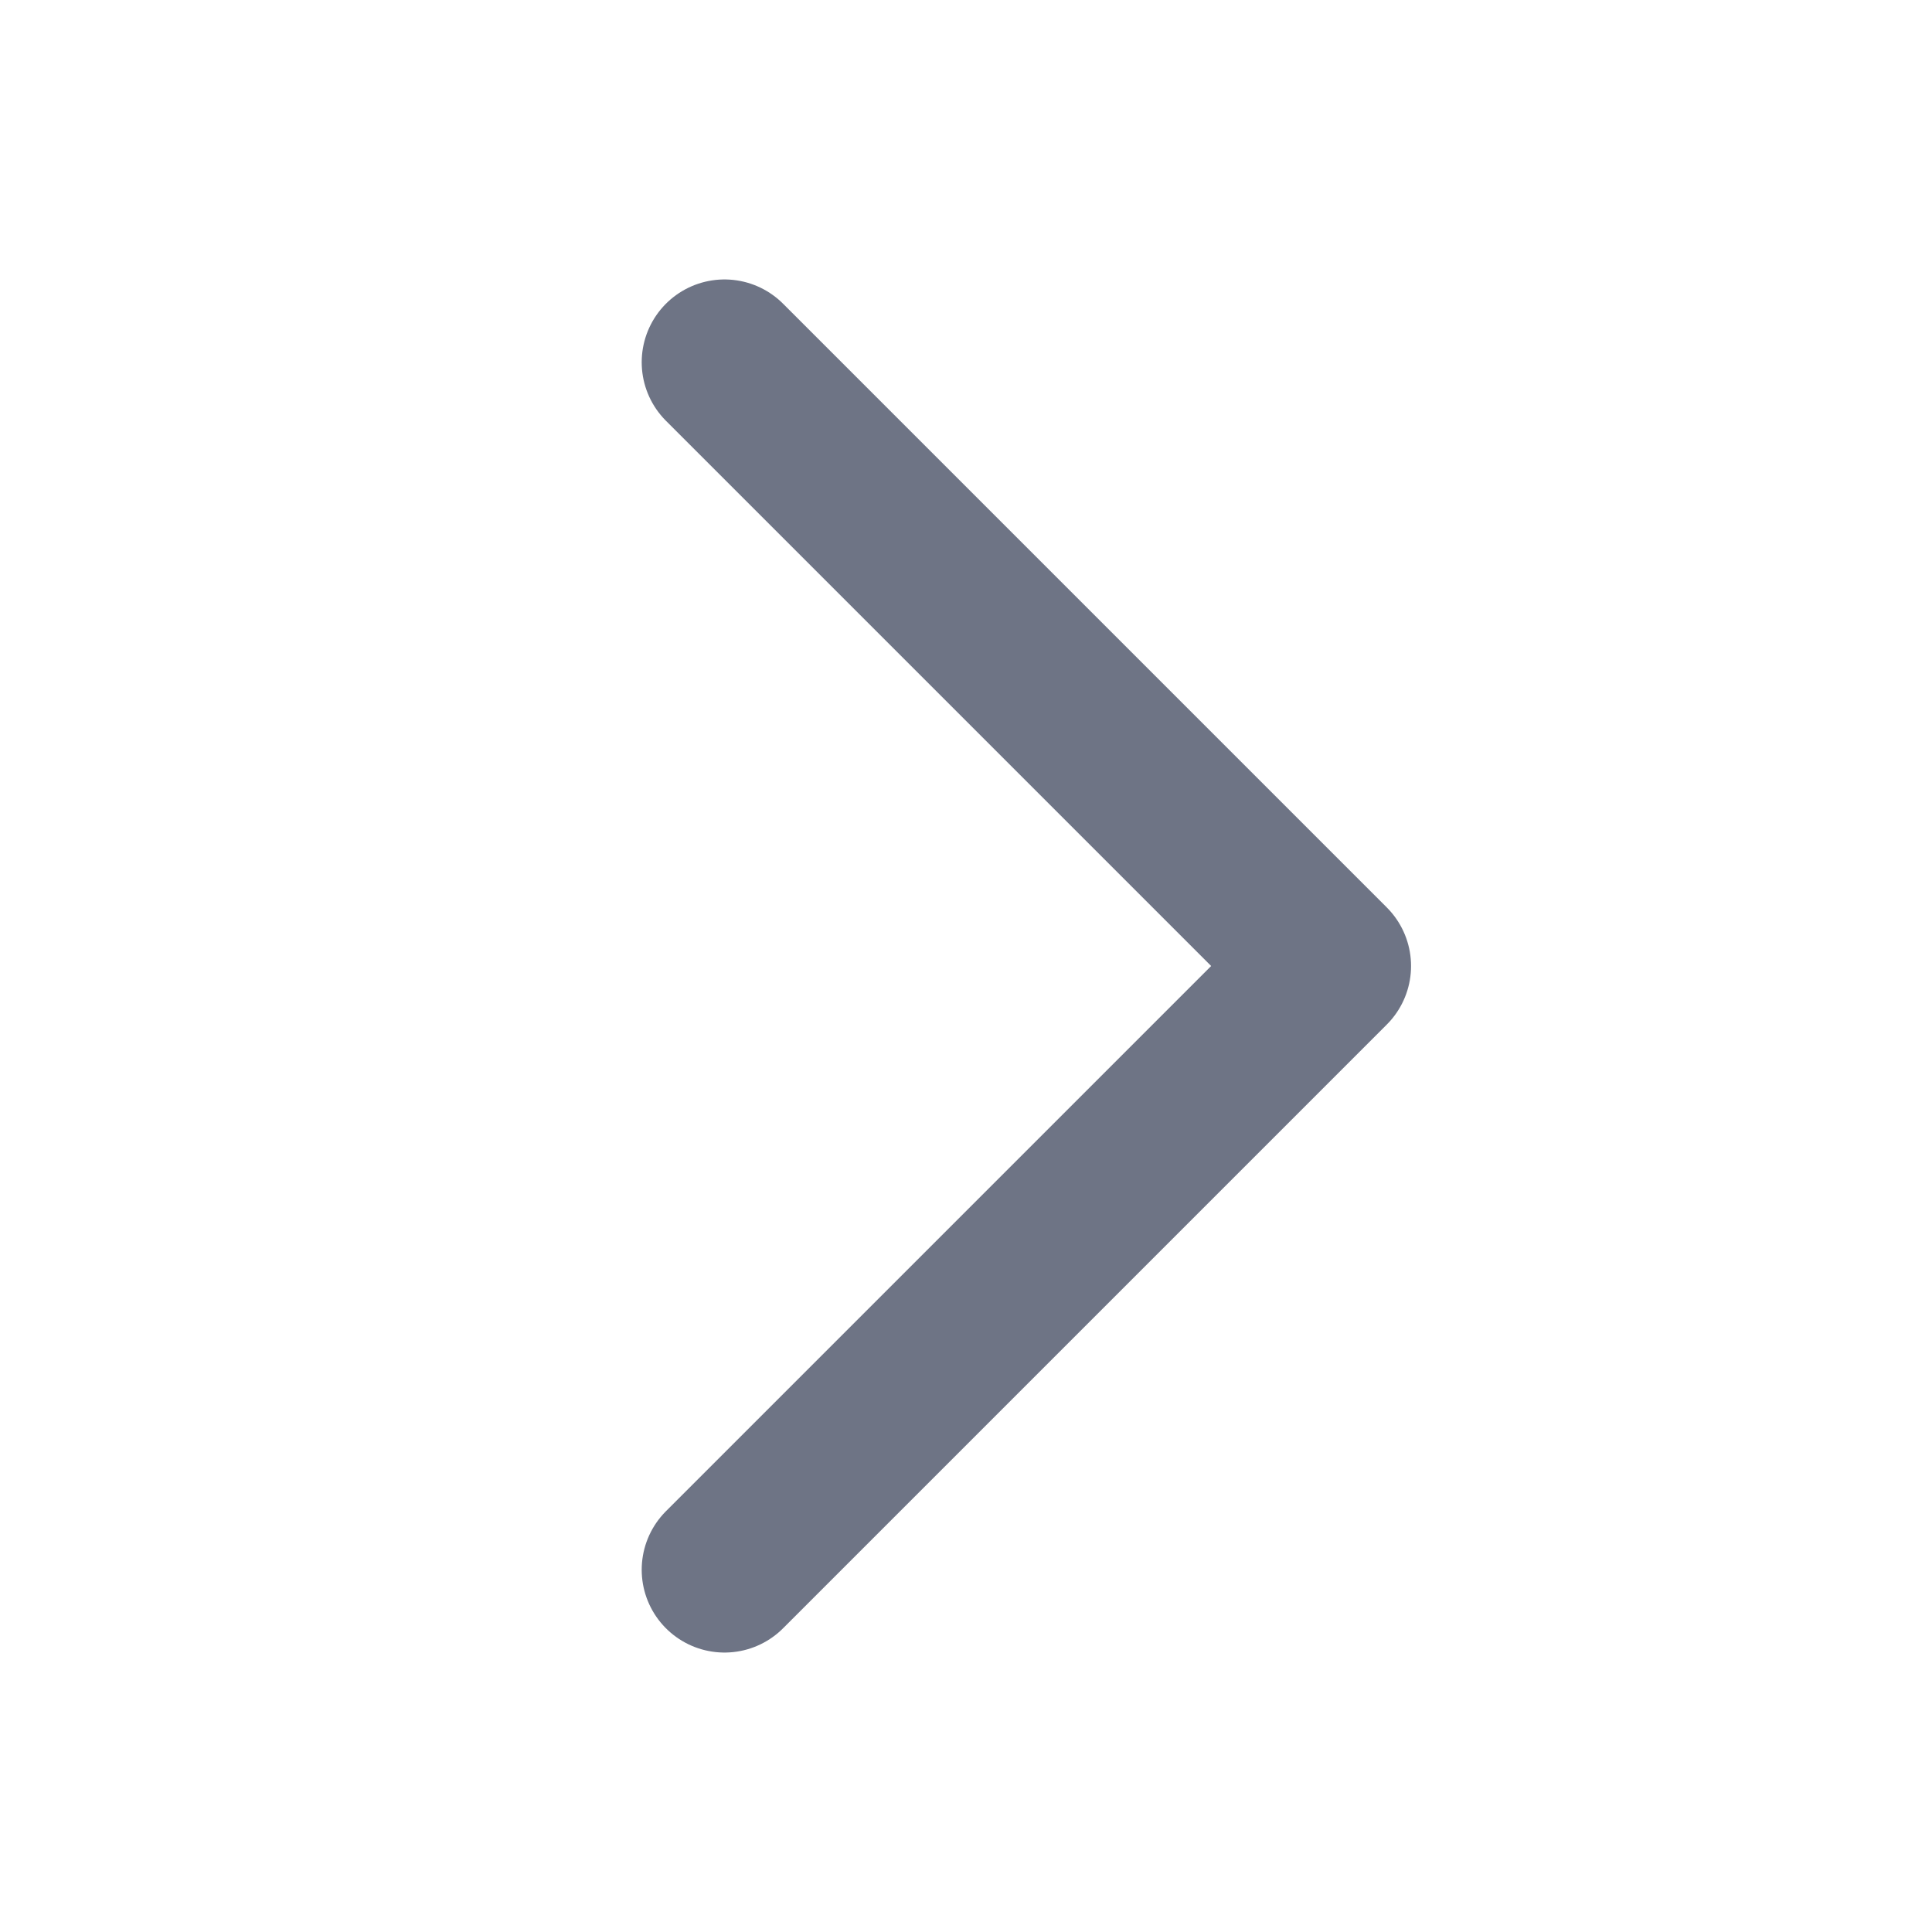
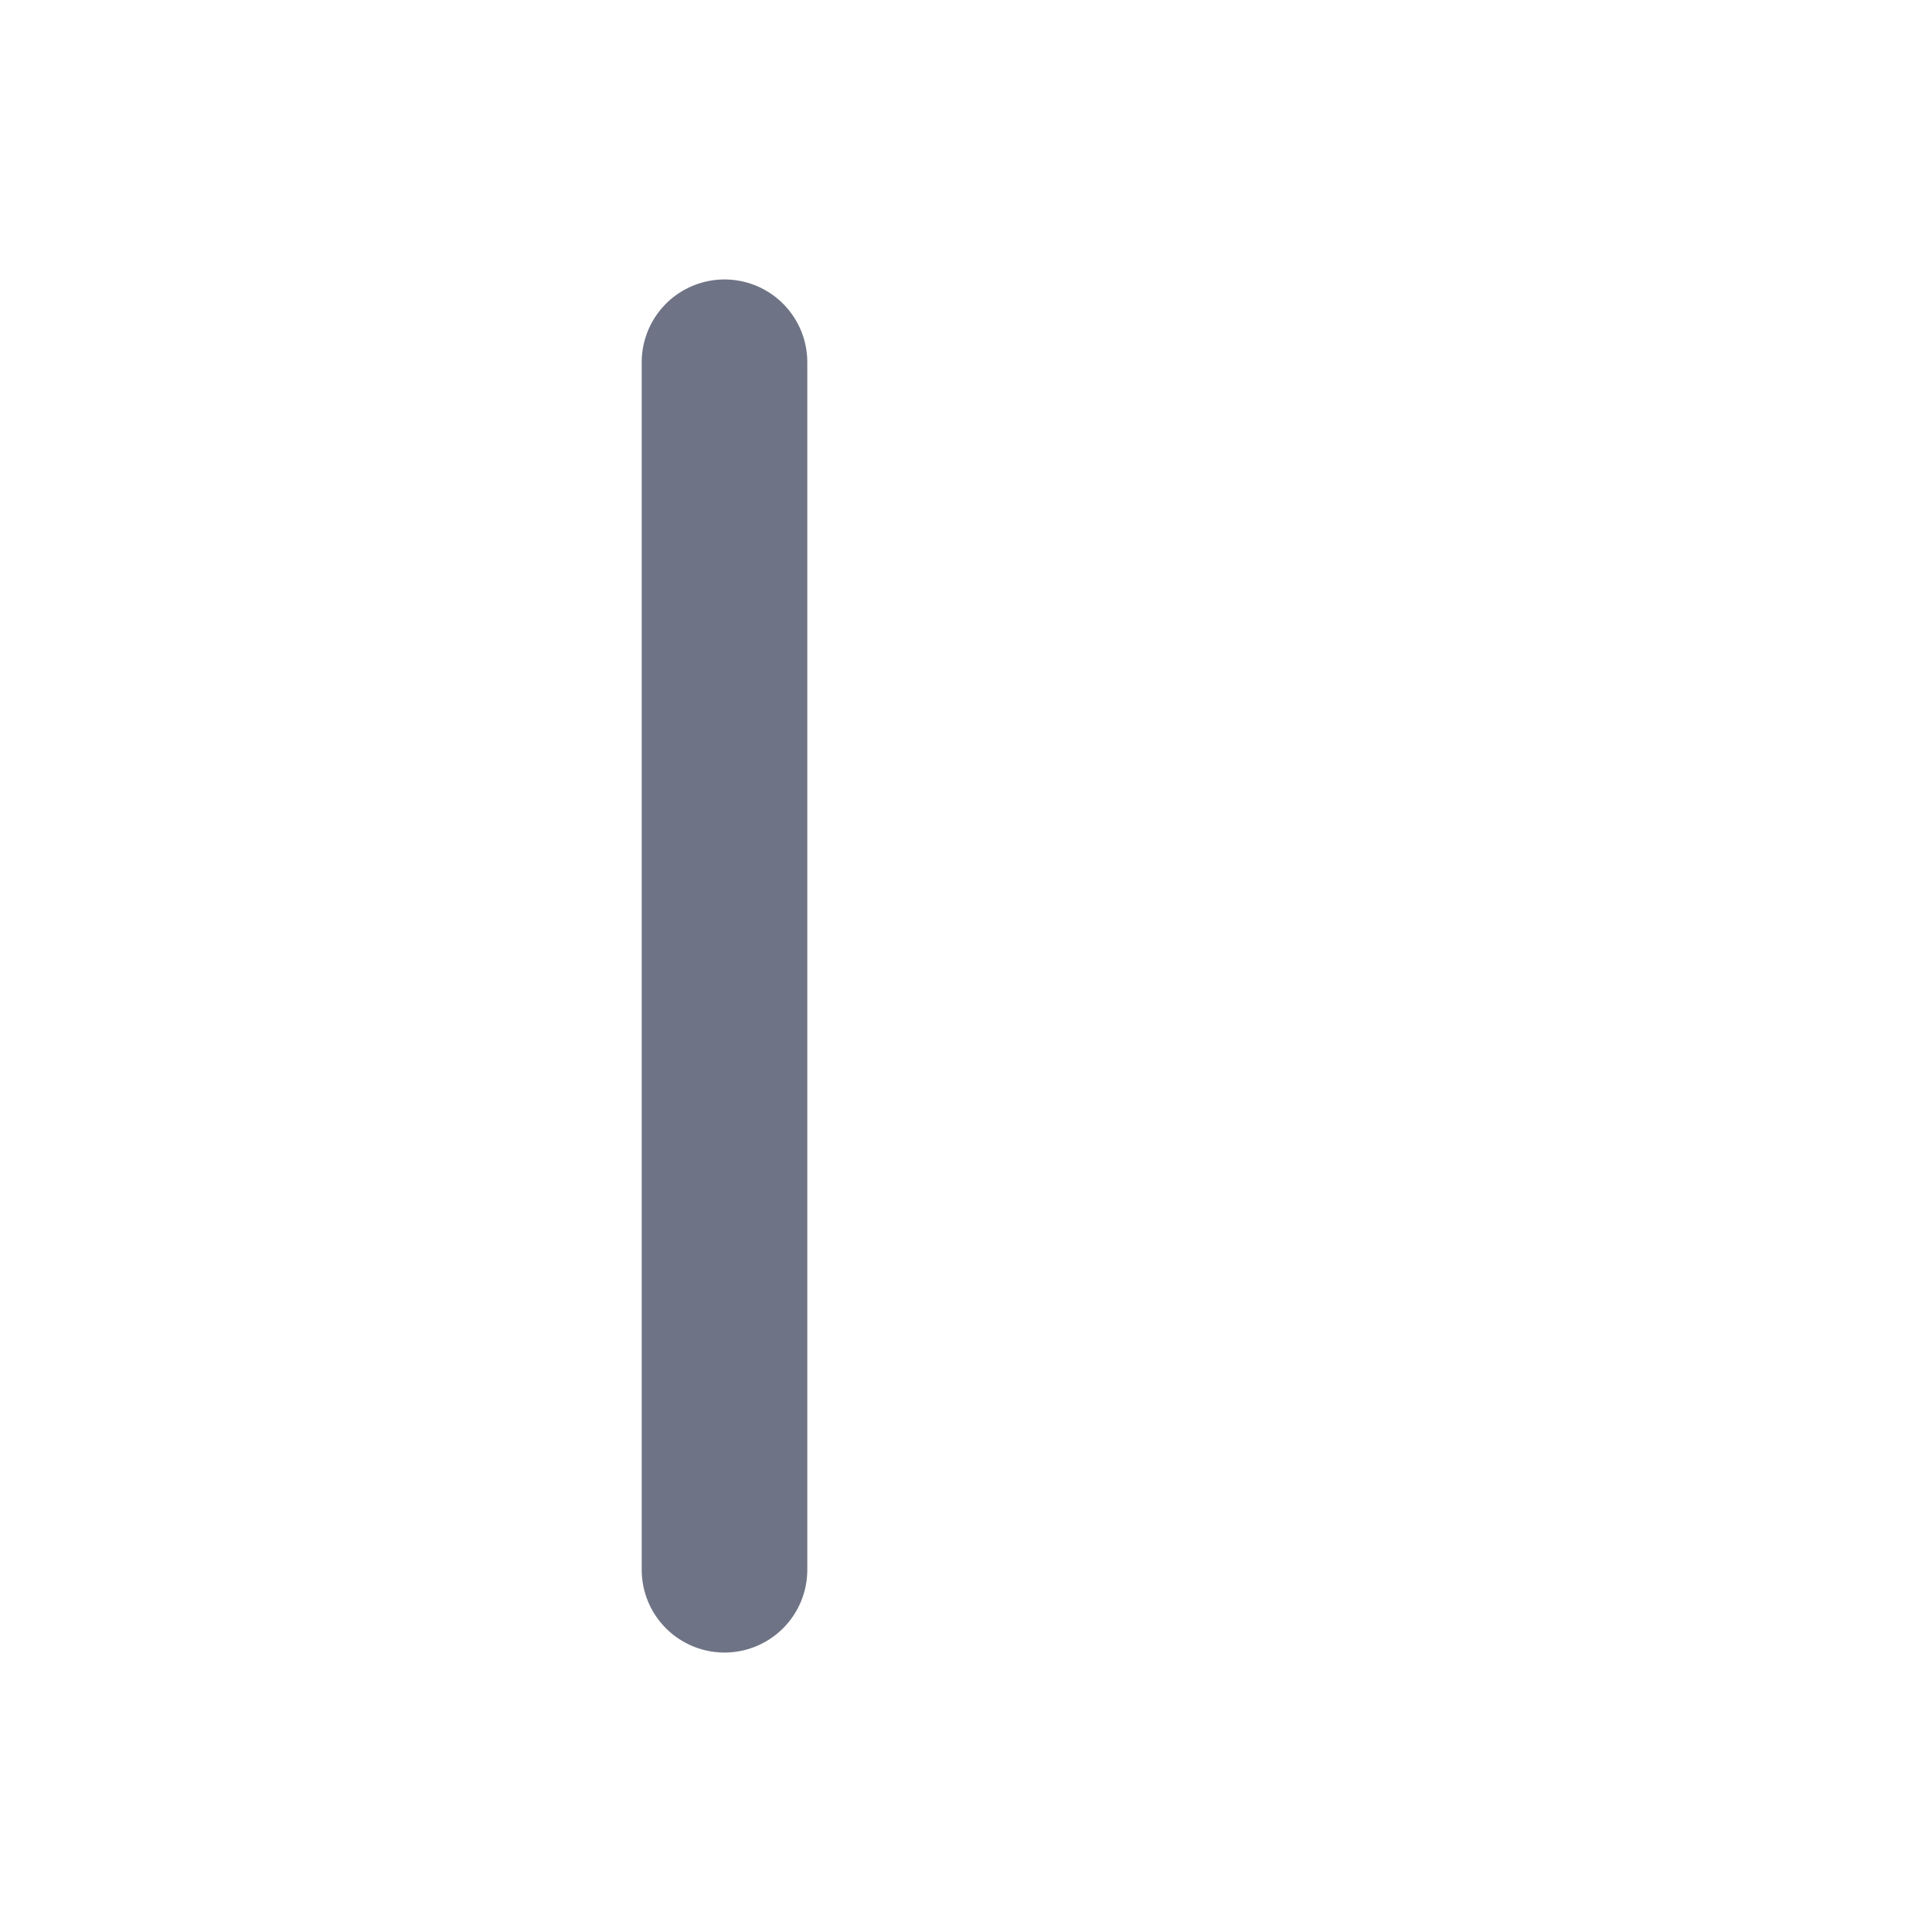
<svg xmlns="http://www.w3.org/2000/svg" width="14" height="14" viewBox="0 0 14 14" fill="none">
-   <path d="M5.25 2.625L9.625 7L5.25 11.375" stroke="#6E7485" stroke-width="1.2" stroke-linecap="round" stroke-linejoin="round" />
+   <path d="M5.25 2.625L5.25 11.375" stroke="#6E7485" stroke-width="1.2" stroke-linecap="round" stroke-linejoin="round" />
</svg>